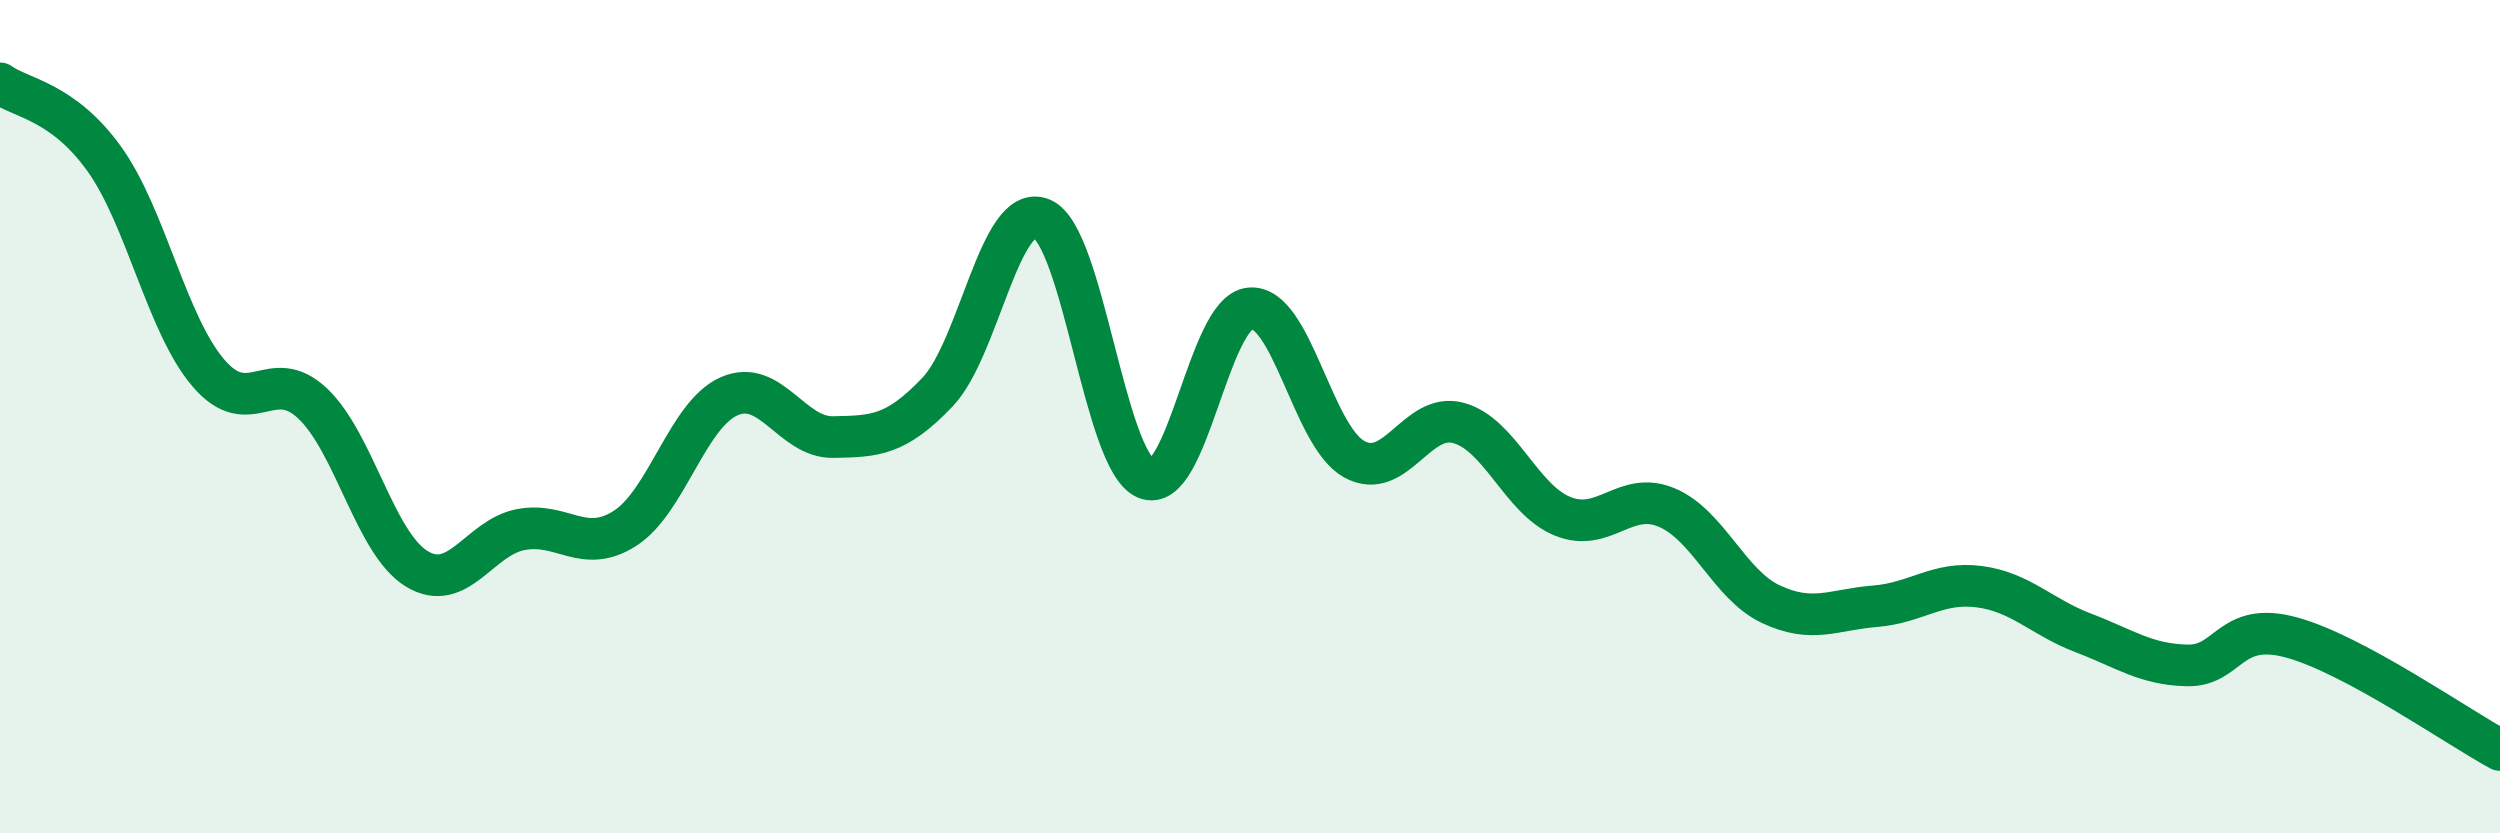
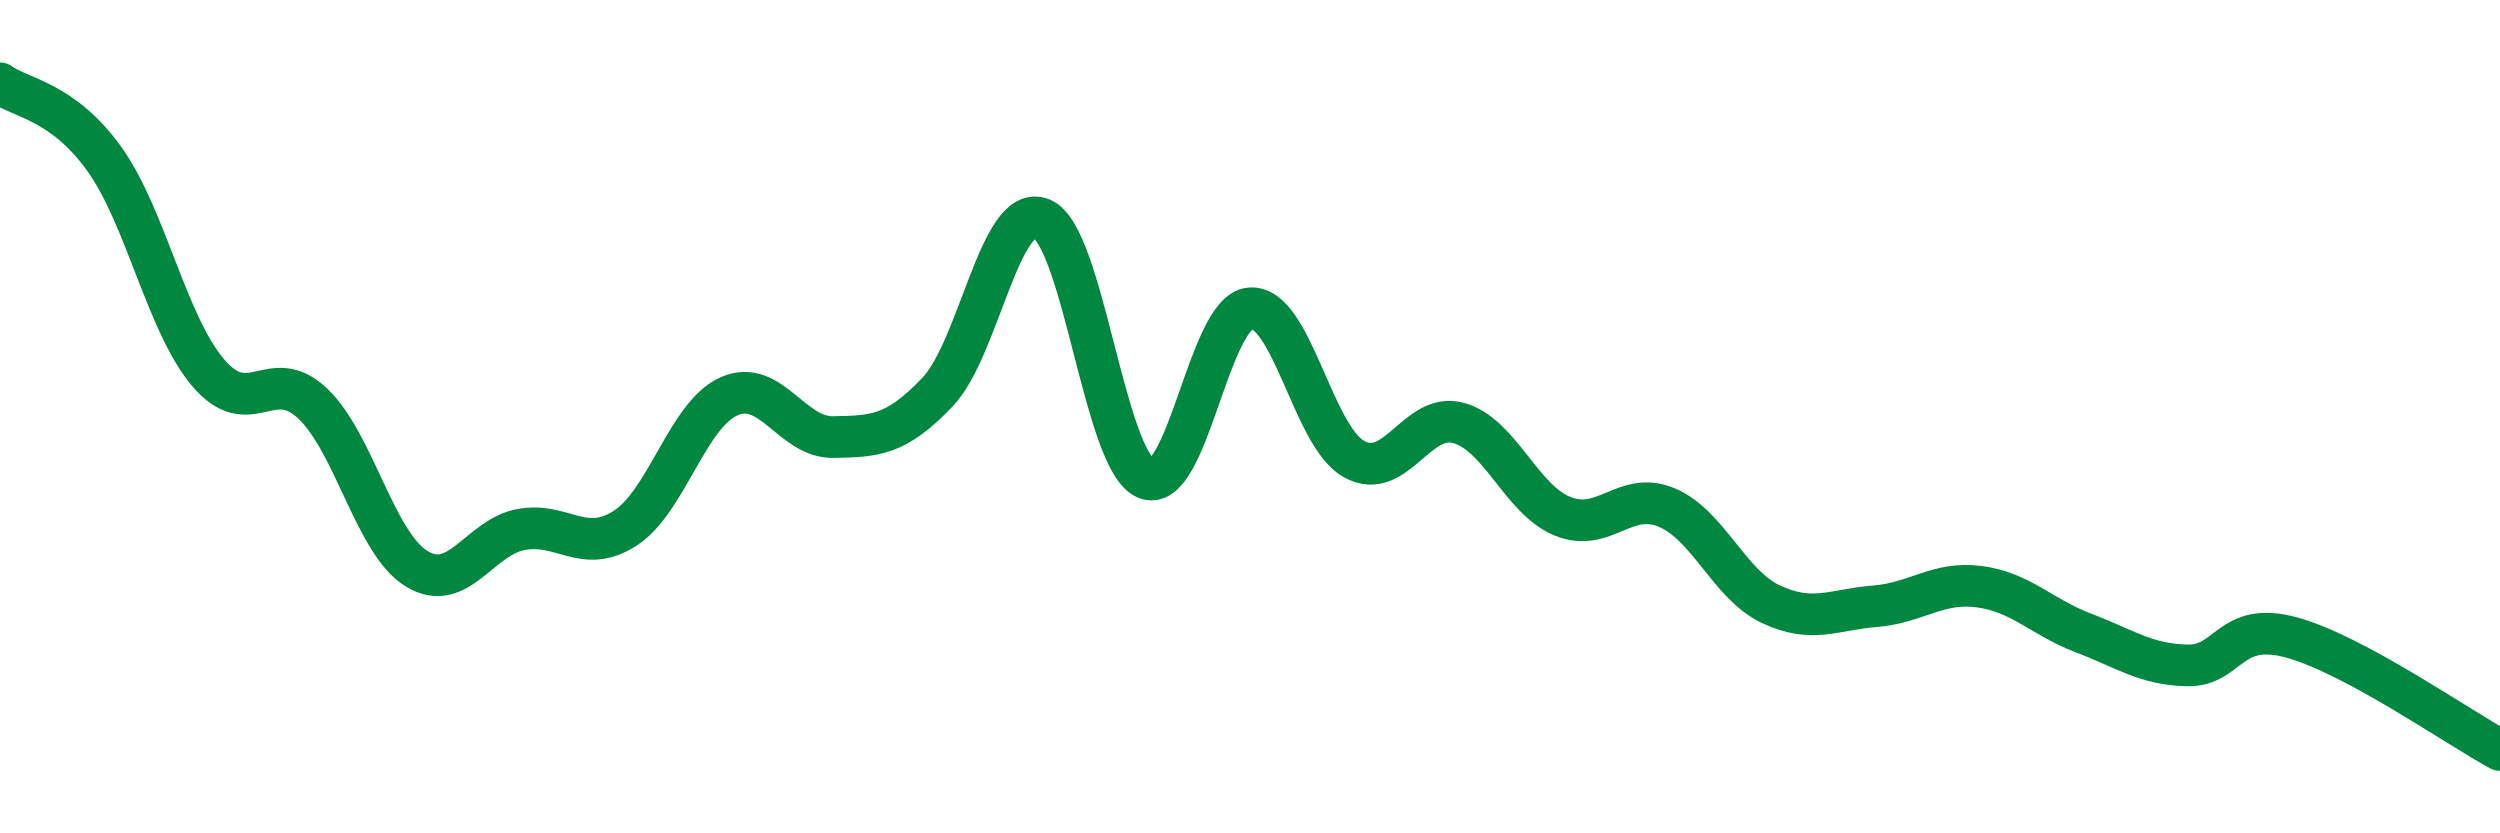
<svg xmlns="http://www.w3.org/2000/svg" width="60" height="20" viewBox="0 0 60 20">
-   <path d="M 0,2 C 0.5,2.36 1.5,2.42 2.5,3.81 C 3.5,5.2 4,7.78 5,8.95 C 6,10.12 6.5,8.74 7.5,9.68 C 8.5,10.62 9,13.04 10,13.65 C 11,14.26 11.5,12.9 12.5,12.71 C 13.5,12.52 14,13.32 15,12.68 C 16,12.04 16.5,9.95 17.5,9.51 C 18.5,9.07 19,10.51 20,10.49 C 21,10.47 21.5,10.46 22.5,9.41 C 23.5,8.36 24,4.84 25,5.25 C 26,5.66 26.5,11.05 27.5,11.48 C 28.5,11.91 29,7.49 30,7.4 C 31,7.31 31.5,10.47 32.5,11.02 C 33.5,11.57 34,9.88 35,10.15 C 36,10.42 36.5,11.98 37.5,12.39 C 38.5,12.8 39,11.76 40,12.18 C 41,12.6 41.5,14.03 42.5,14.5 C 43.5,14.97 44,14.63 45,14.55 C 46,14.47 46.5,13.95 47.5,14.08 C 48.5,14.21 49,14.81 50,15.19 C 51,15.57 51.5,15.95 52.5,15.97 C 53.5,15.99 53.5,14.89 55,15.3 C 56.5,15.71 59,17.46 60,18L60 20L0 20Z" fill="#008740" opacity="0.1" stroke-linecap="round" stroke-linejoin="round" />
  <path d="M 0,2 C 0.5,2.36 1.5,2.42 2.5,3.81 C 3.5,5.2 4,7.78 5,8.95 C 6,10.12 6.5,8.74 7.5,9.68 C 8.5,10.62 9,13.04 10,13.65 C 11,14.26 11.5,12.9 12.5,12.71 C 13.5,12.52 14,13.32 15,12.68 C 16,12.04 16.5,9.95 17.5,9.51 C 18.5,9.07 19,10.51 20,10.49 C 21,10.47 21.5,10.46 22.5,9.41 C 23.5,8.36 24,4.84 25,5.25 C 26,5.66 26.5,11.05 27.5,11.48 C 28.5,11.91 29,7.49 30,7.4 C 31,7.31 31.5,10.47 32.5,11.02 C 33.5,11.57 34,9.88 35,10.15 C 36,10.42 36.5,11.98 37.5,12.39 C 38.5,12.8 39,11.76 40,12.18 C 41,12.6 41.5,14.03 42.5,14.5 C 43.5,14.97 44,14.63 45,14.55 C 46,14.47 46.5,13.95 47.5,14.08 C 48.5,14.21 49,14.81 50,15.19 C 51,15.57 51.5,15.95 52.5,15.97 C 53.5,15.99 53.5,14.89 55,15.3 C 56.5,15.71 59,17.46 60,18" stroke="#008740" stroke-width="1" fill="none" stroke-linecap="round" stroke-linejoin="round" />
</svg>